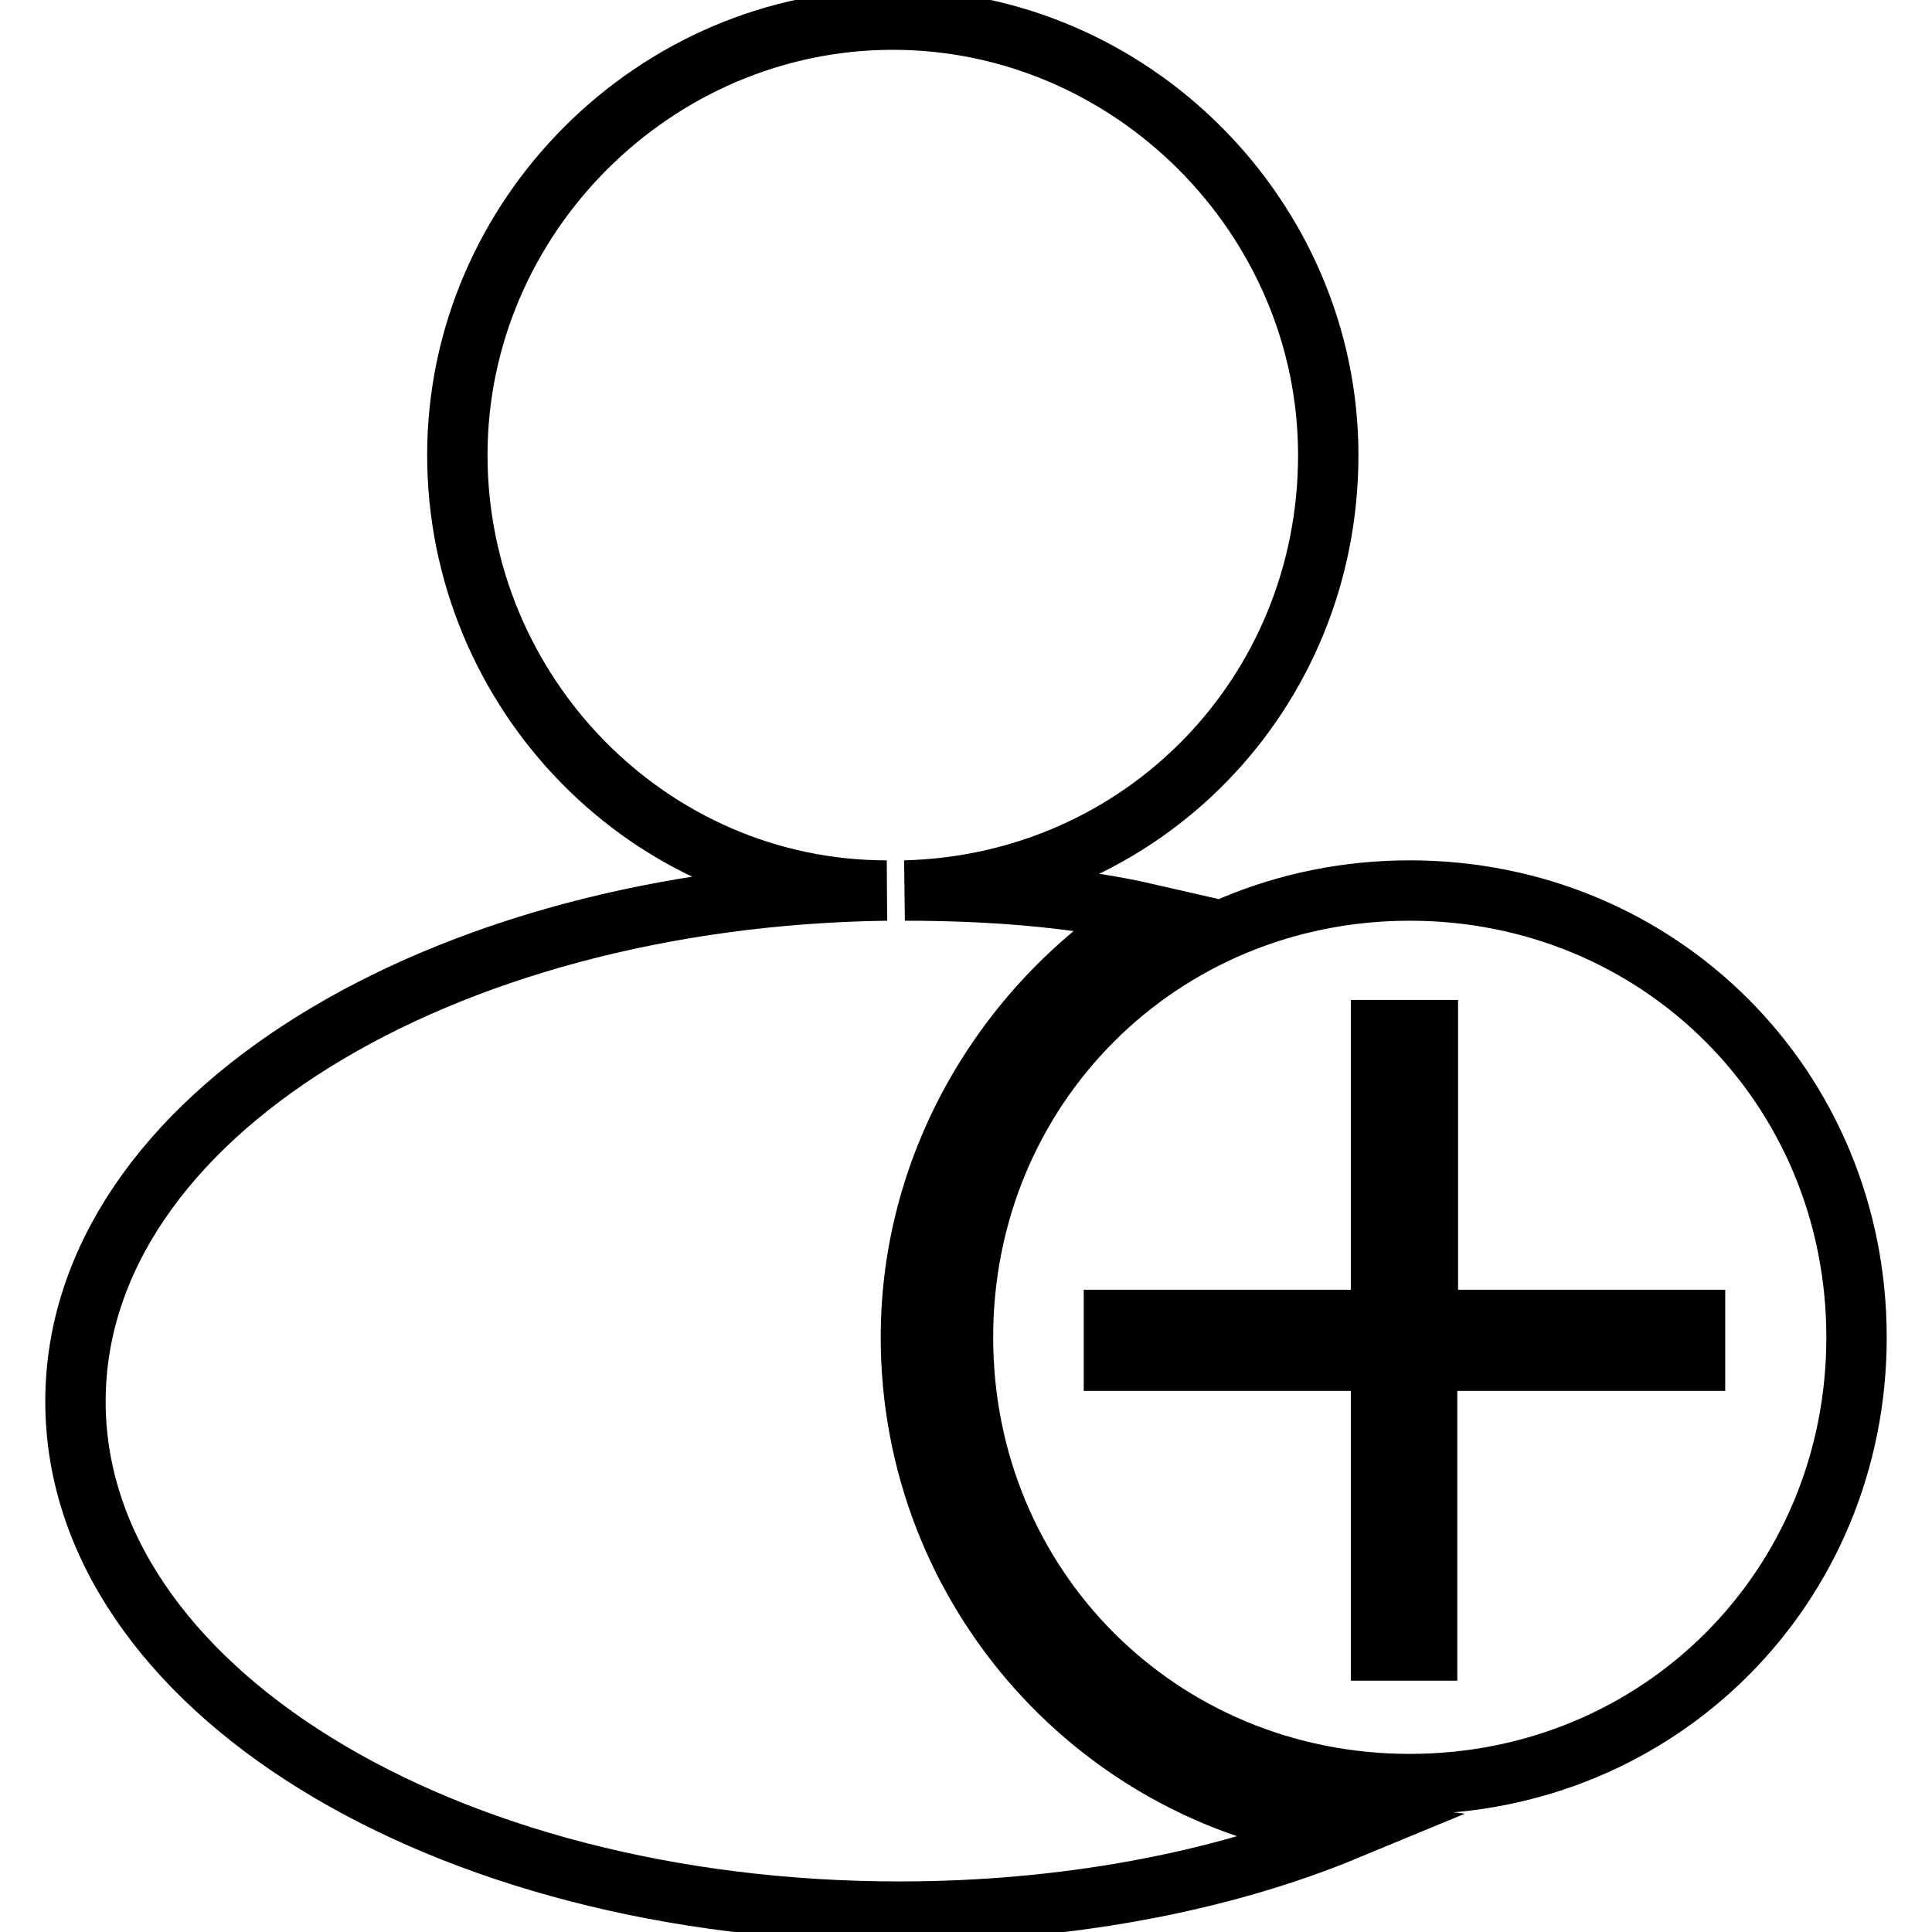
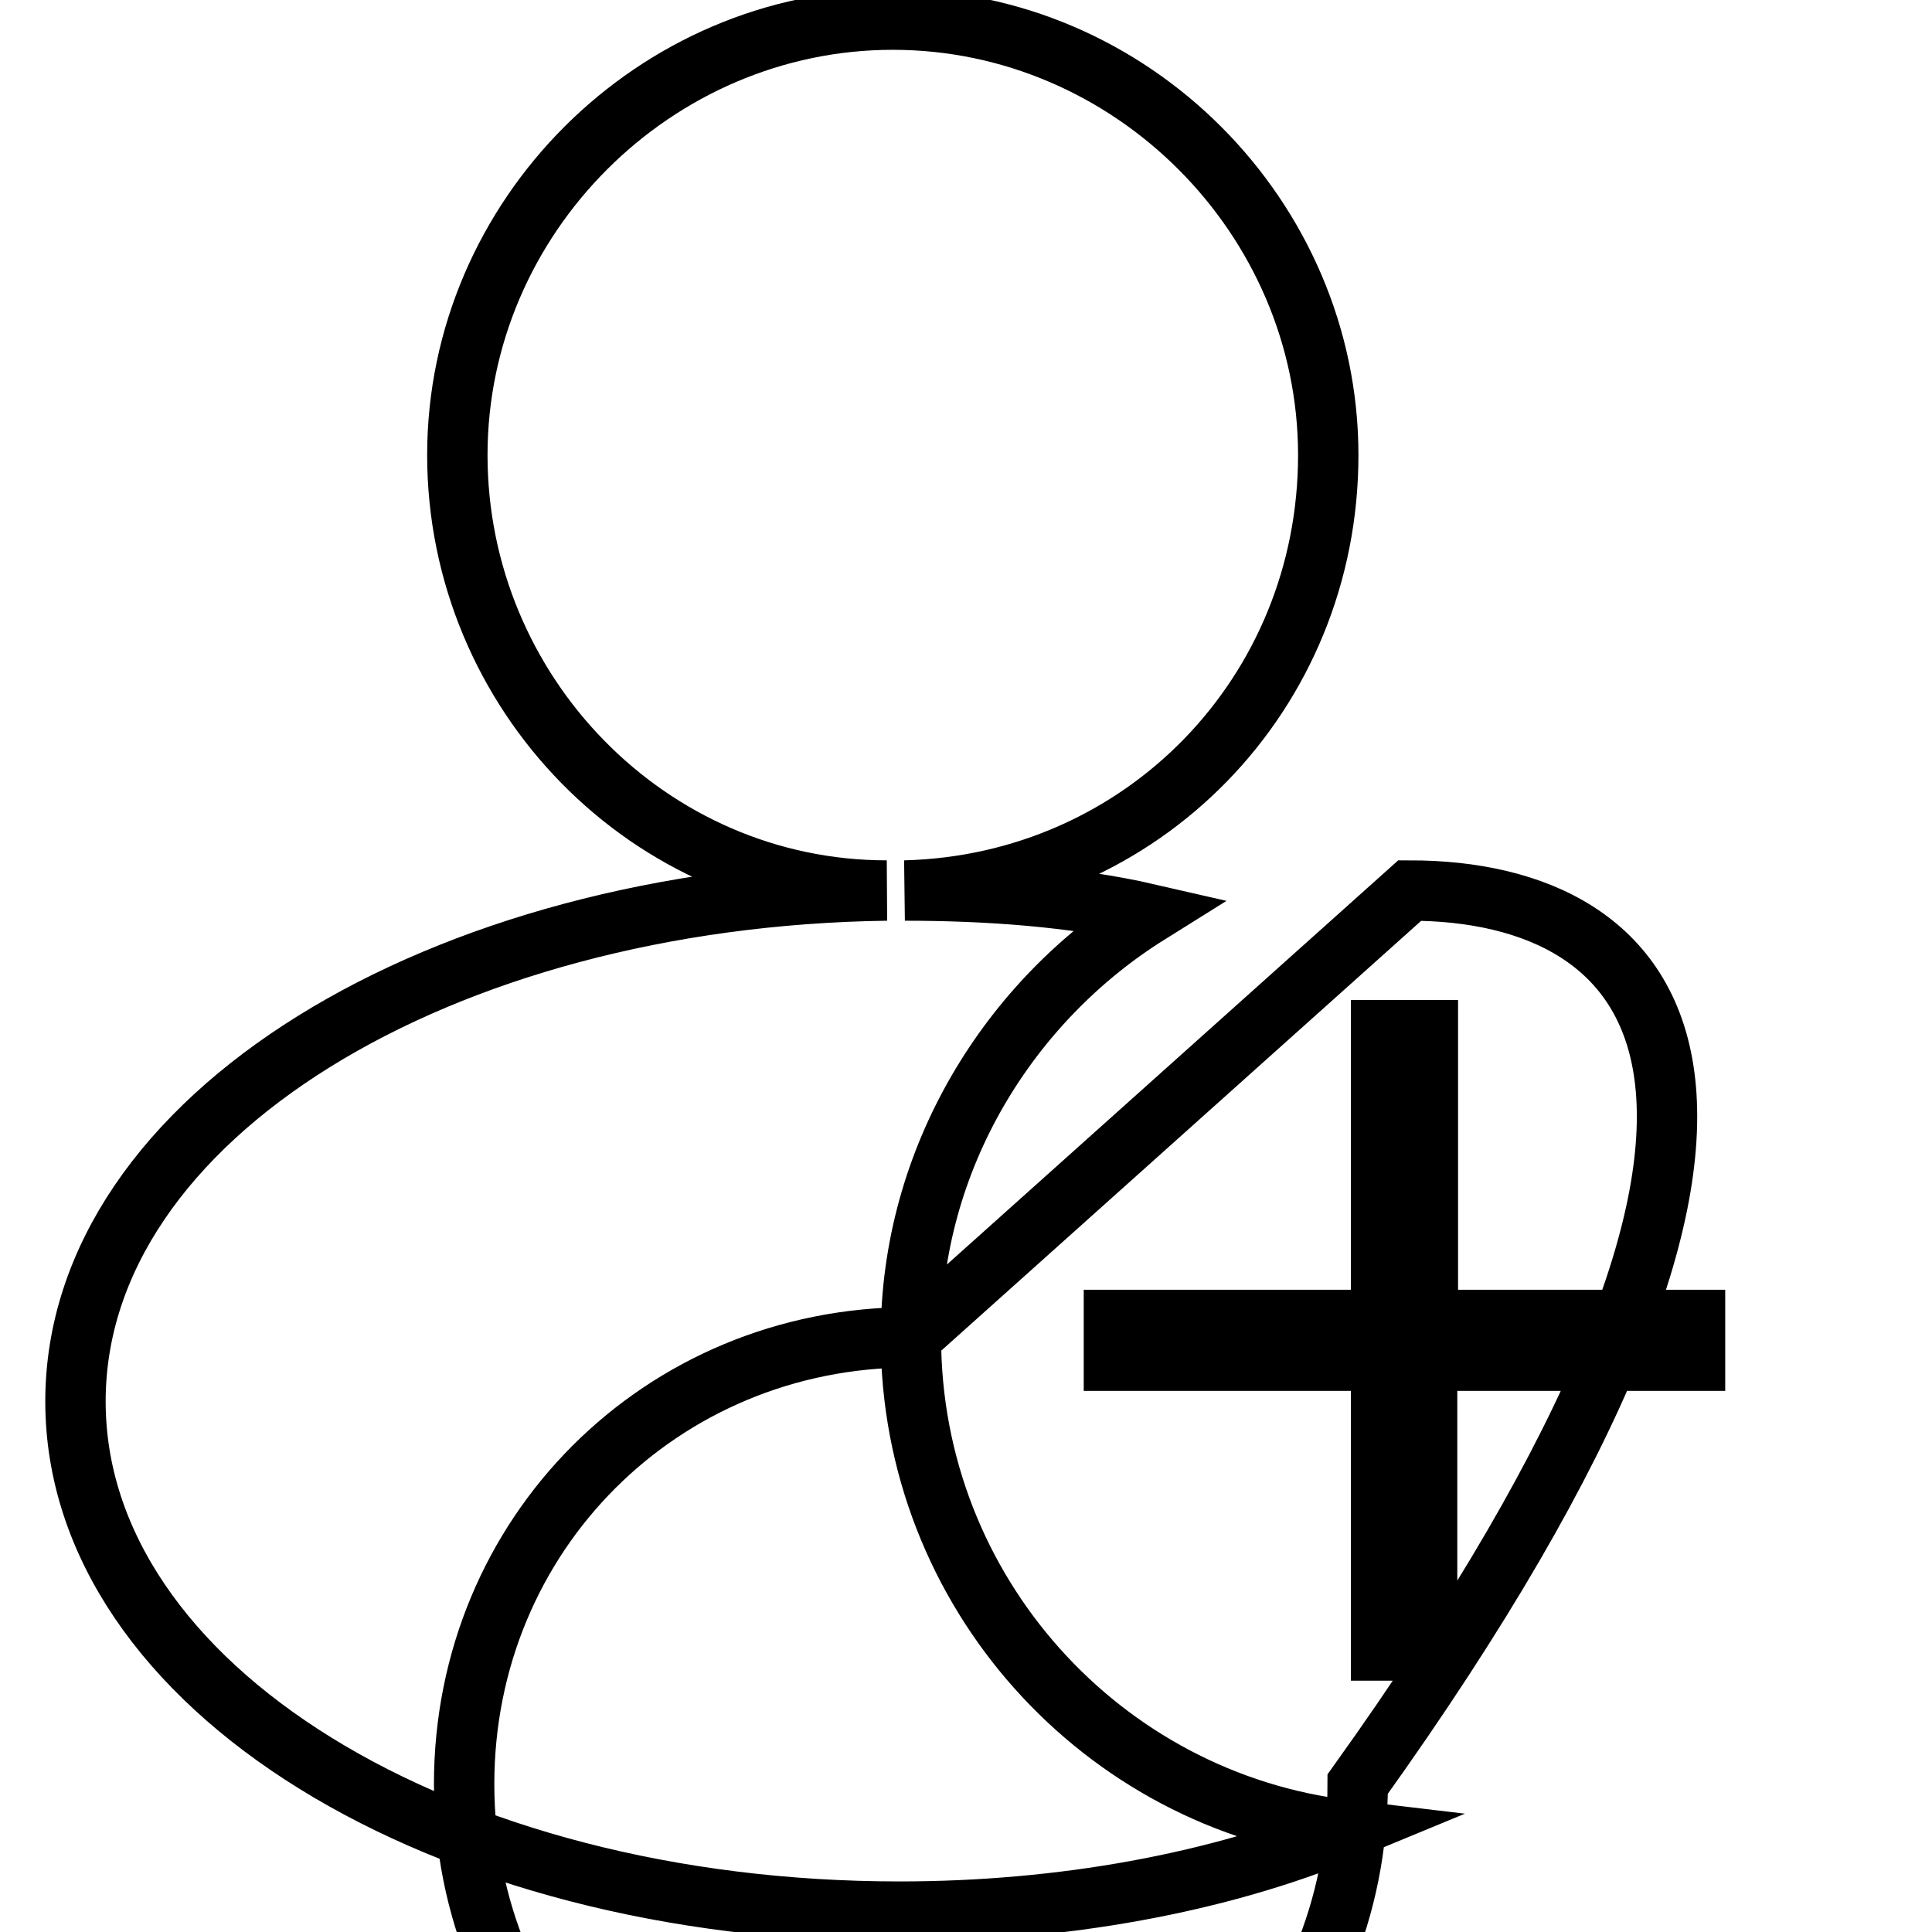
<svg xmlns="http://www.w3.org/2000/svg" version="1.1" x="0px" y="0px" viewBox="0 0 256 256" enable-background="new 0 0 256 256" xml:space="preserve">
  <g>
-     <path stroke-width="8" fill-opacity="0" stroke="#000000" d="M120.7,177.2c0-23.8,13.1-44.6,31.5-56.1c-10-2.3-21.5-3.1-32.3-3.1c31.5-0.8,56.1-26.1,56.1-57.7 c0-31.5-26.1-57.7-57.7-57.7c-31.5,0-57.7,26.1-57.7,57.7c0,31.5,25.4,57.7,56.9,57.7C58.4,118.8,10,148,10,185.7 c0,37.7,48.4,67.6,109.2,67.6c21.5,0,42.3-3.8,59.2-10.8C146.1,238.7,120.7,211,120.7,177.2z M186.8,118 c-33.1,0-59.2,26.1-59.2,59.2c0,33.1,26.1,59.2,59.2,59.2c33.1,0,59.2-26.1,59.2-59.2C246,144.1,219.9,118,186.8,118z M224.5,180.3 h-35.4v38.4H183v-38.4h-35.4v-5.4H183v-38.4h6.2v38.4h35.4V180.3z" />
+     <path stroke-width="8" fill-opacity="0" stroke="#000000" d="M120.7,177.2c0-23.8,13.1-44.6,31.5-56.1c-10-2.3-21.5-3.1-32.3-3.1c31.5-0.8,56.1-26.1,56.1-57.7 c0-31.5-26.1-57.7-57.7-57.7c-31.5,0-57.7,26.1-57.7,57.7c0,31.5,25.4,57.7,56.9,57.7C58.4,118.8,10,148,10,185.7 c0,37.7,48.4,67.6,109.2,67.6c21.5,0,42.3-3.8,59.2-10.8C146.1,238.7,120.7,211,120.7,177.2z c-33.1,0-59.2,26.1-59.2,59.2c0,33.1,26.1,59.2,59.2,59.2c33.1,0,59.2-26.1,59.2-59.2C246,144.1,219.9,118,186.8,118z M224.5,180.3 h-35.4v38.4H183v-38.4h-35.4v-5.4H183v-38.4h6.2v38.4h35.4V180.3z" />
  </g>
</svg>